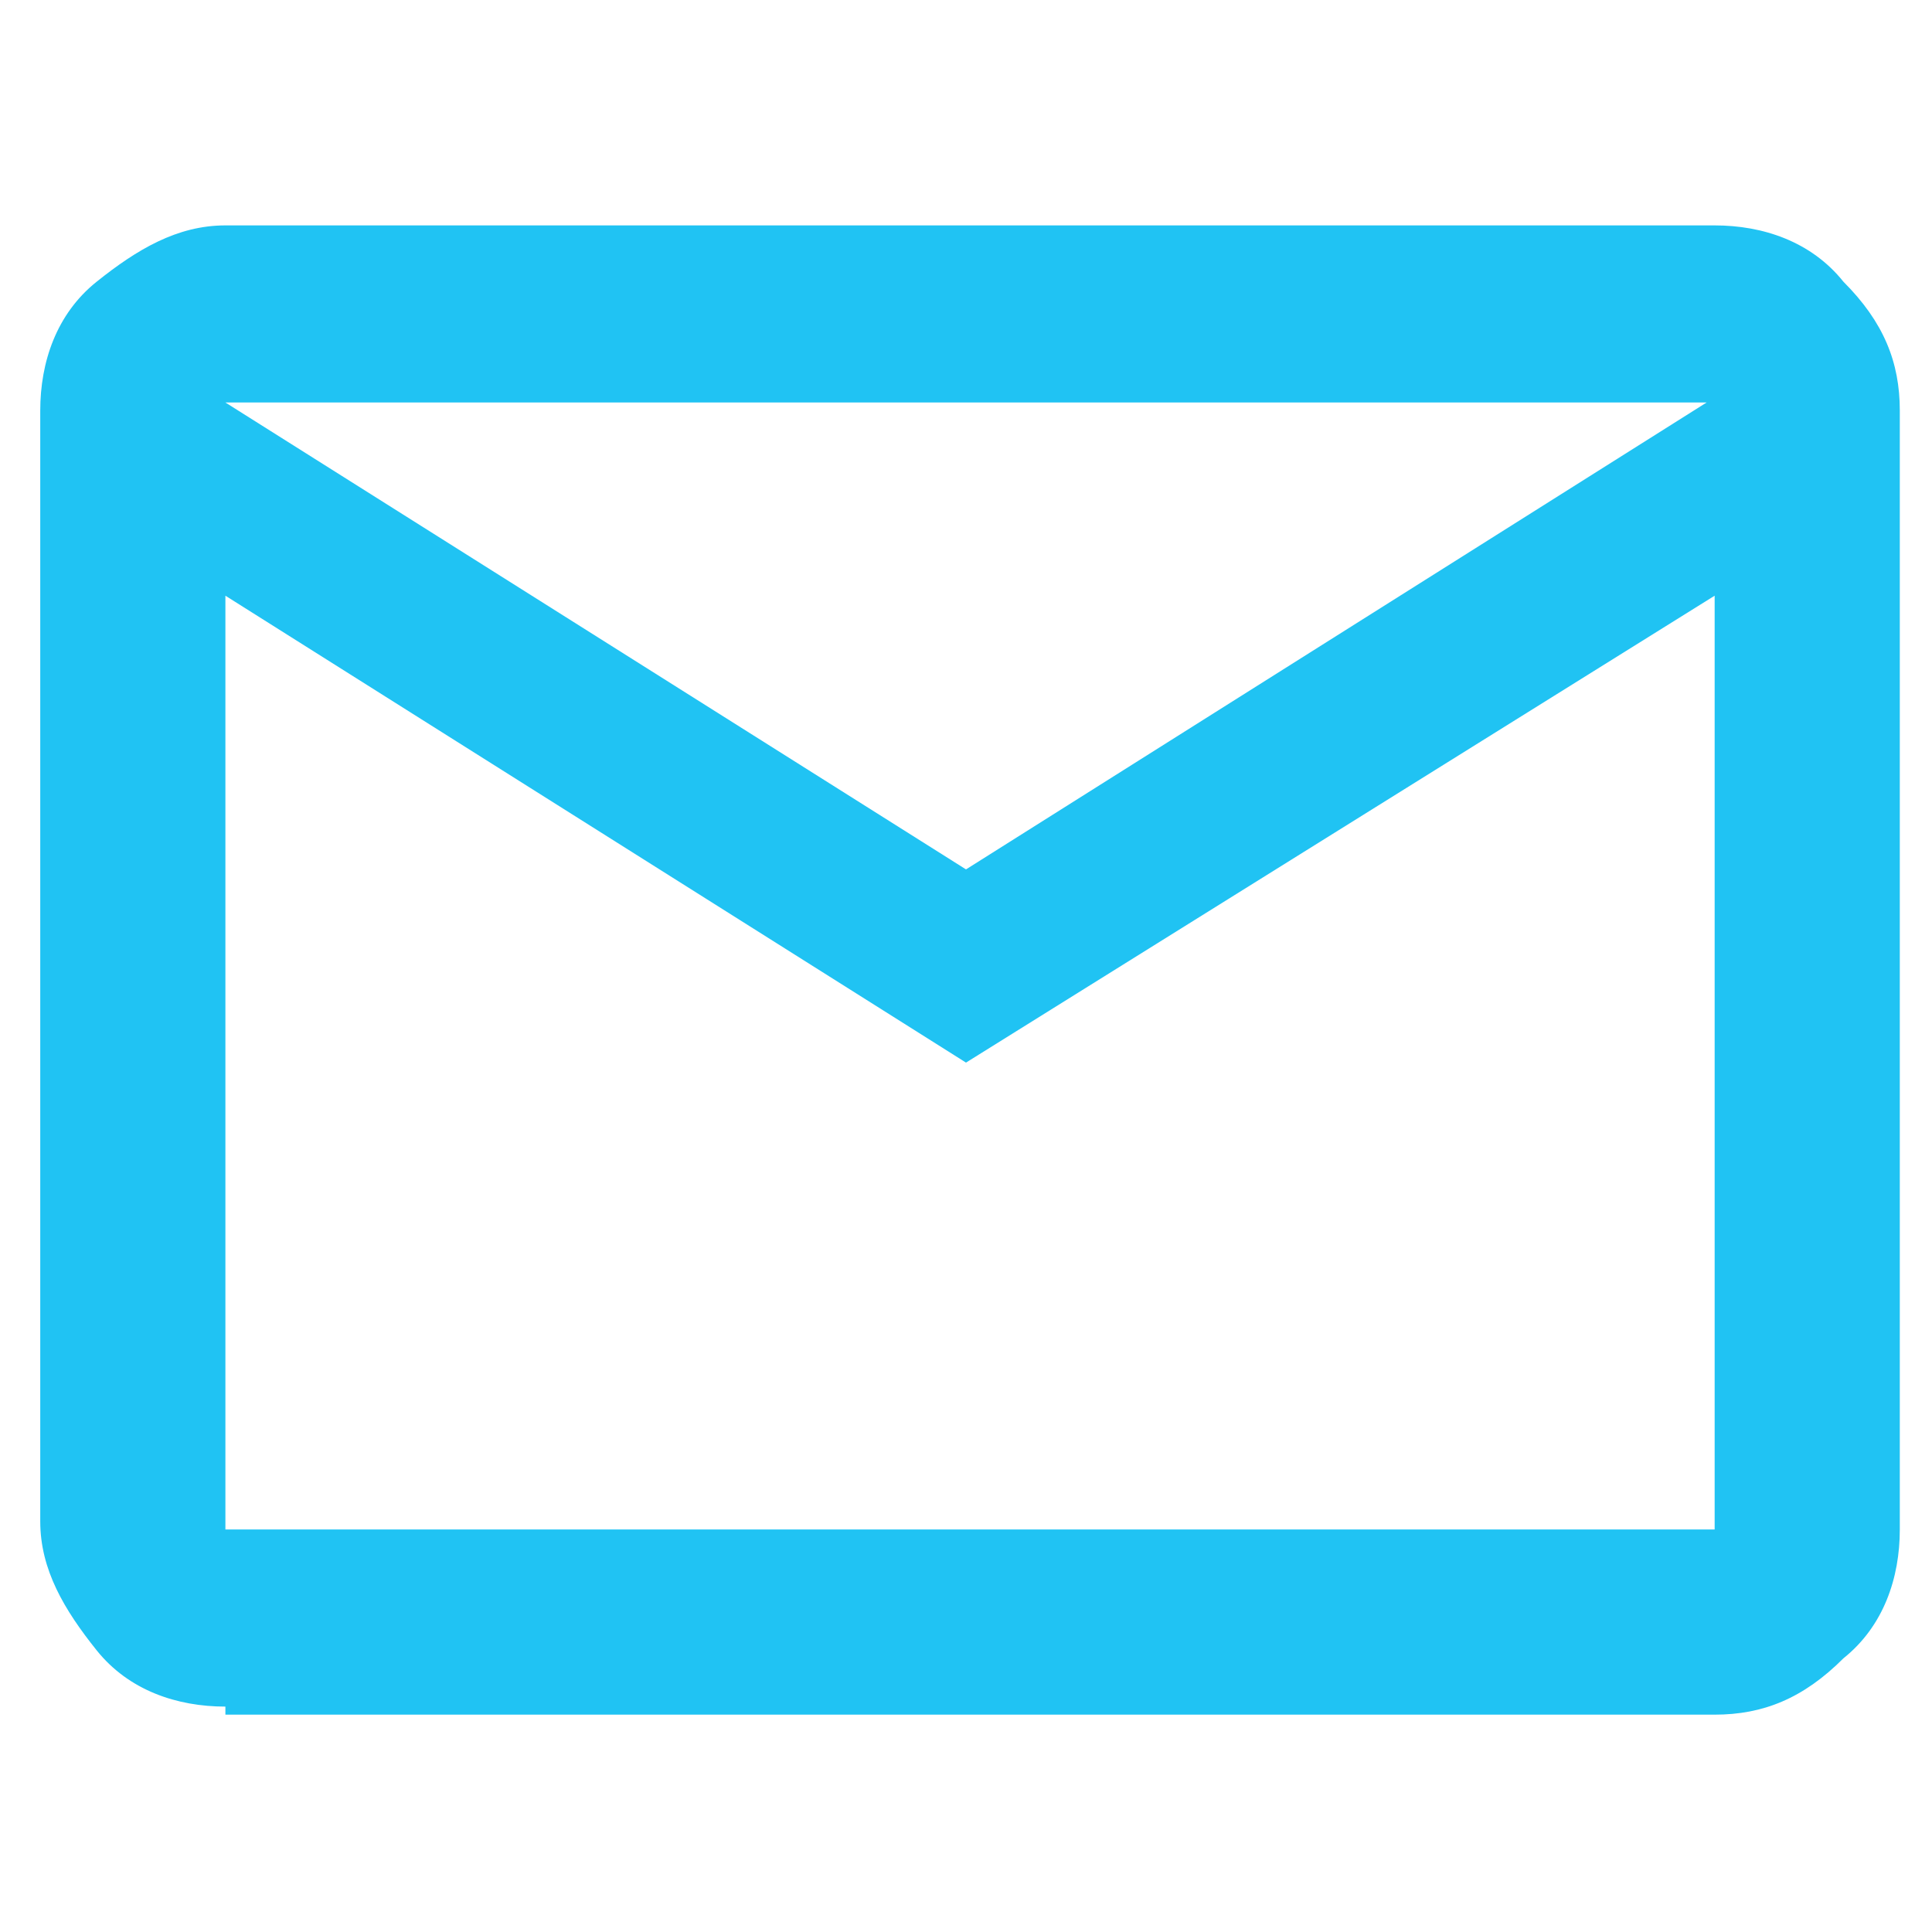
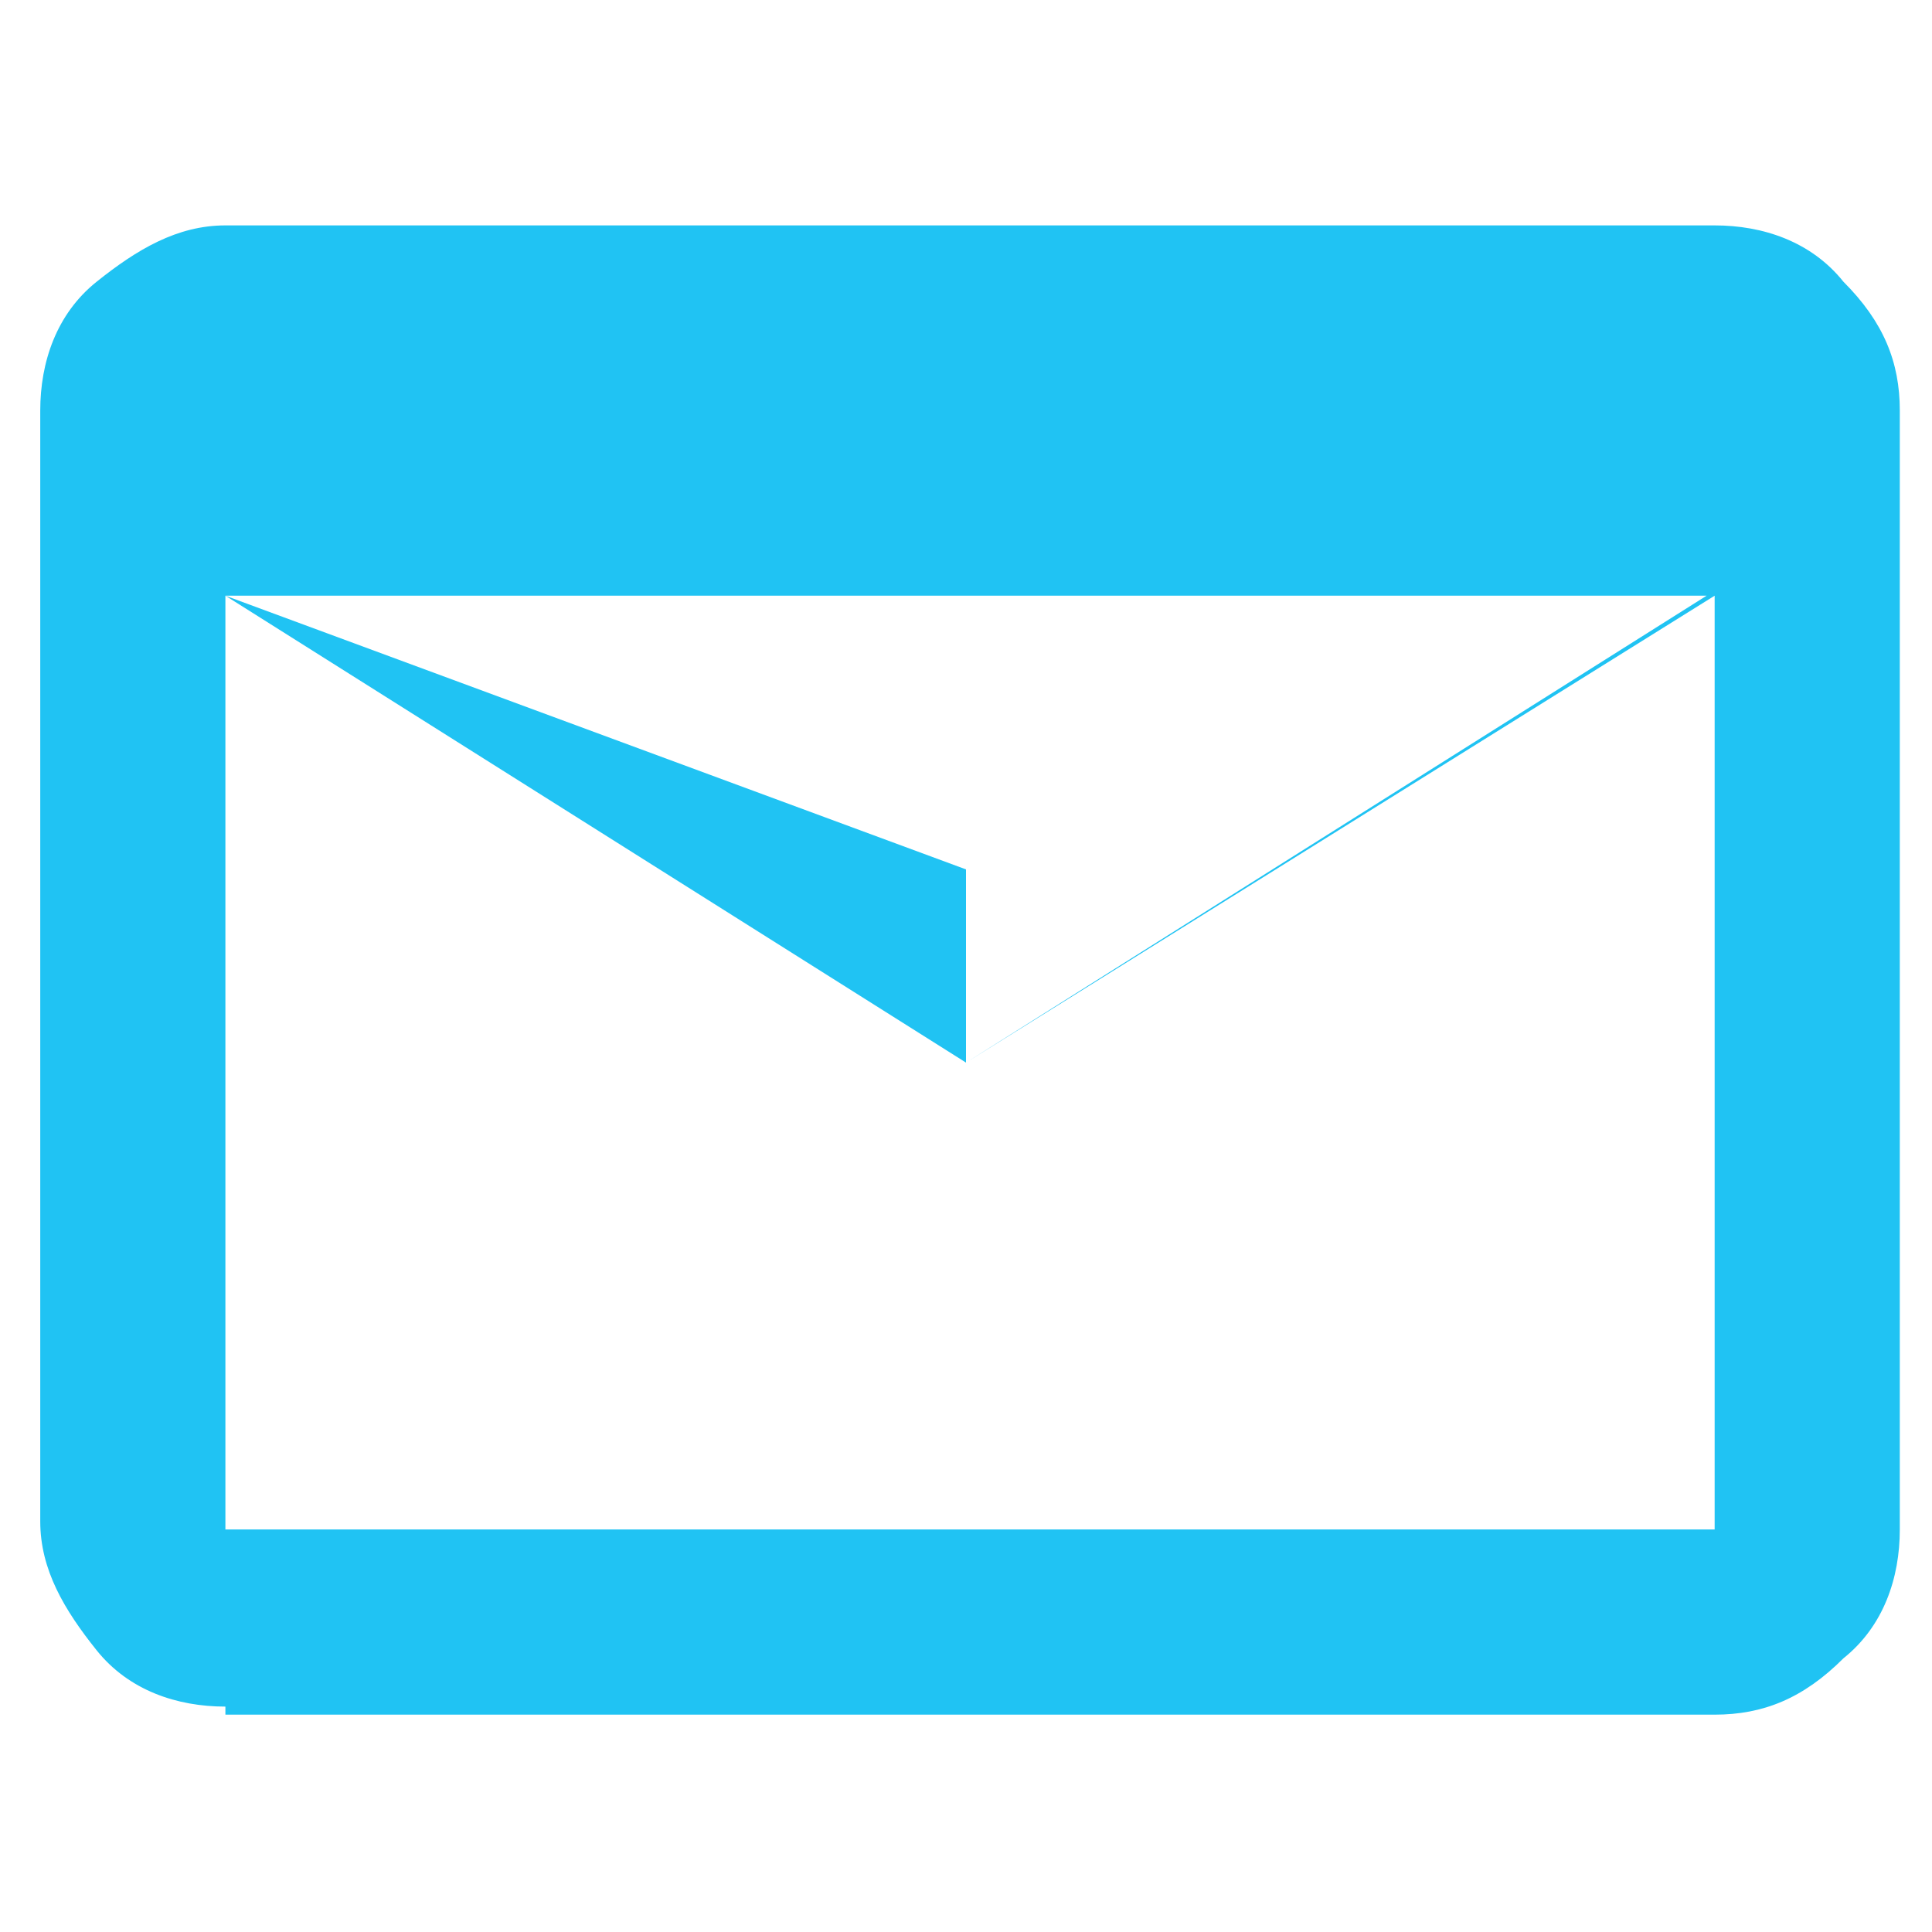
<svg xmlns="http://www.w3.org/2000/svg" version="1.1" id="Vrstva_1" x="0px" y="0px" viewBox="0 0 24 24" style="enable-background:new 0 0 24 24;" xml:space="preserve">
  <style type="text/css">
	.st0{fill:#20C3F3;}
</style>
-   <path class="st0" d="M2.8,21.2c-0.6,0-1.2-0.2-1.6-0.7s-0.7-1-0.7-1.6V5.1c0-0.6,0.2-1.2,0.7-1.6s1-0.7,1.6-0.7h18.5  c0.6,0,1.2,0.2,1.6,0.7c0.5,0.5,0.7,1,0.7,1.6v13.9c0,0.6-0.2,1.2-0.7,1.6c-0.5,0.5-1,0.7-1.6,0.7H2.8z M12,13.2L2.8,7.4v11.6h18.5  V7.4L12,13.2z M12,10.8l9.2-5.8H2.8L12,10.8z M2.8,7.4V5.1v13.9V7.4z" />
+   <path class="st0" d="M2.8,21.2c-0.6,0-1.2-0.2-1.6-0.7s-0.7-1-0.7-1.6V5.1c0-0.6,0.2-1.2,0.7-1.6s1-0.7,1.6-0.7h18.5  c0.6,0,1.2,0.2,1.6,0.7c0.5,0.5,0.7,1,0.7,1.6v13.9c0,0.6-0.2,1.2-0.7,1.6c-0.5,0.5-1,0.7-1.6,0.7H2.8z M12,13.2L2.8,7.4v11.6h18.5  V7.4L12,13.2z l9.2-5.8H2.8L12,10.8z M2.8,7.4V5.1v13.9V7.4z" />
</svg>